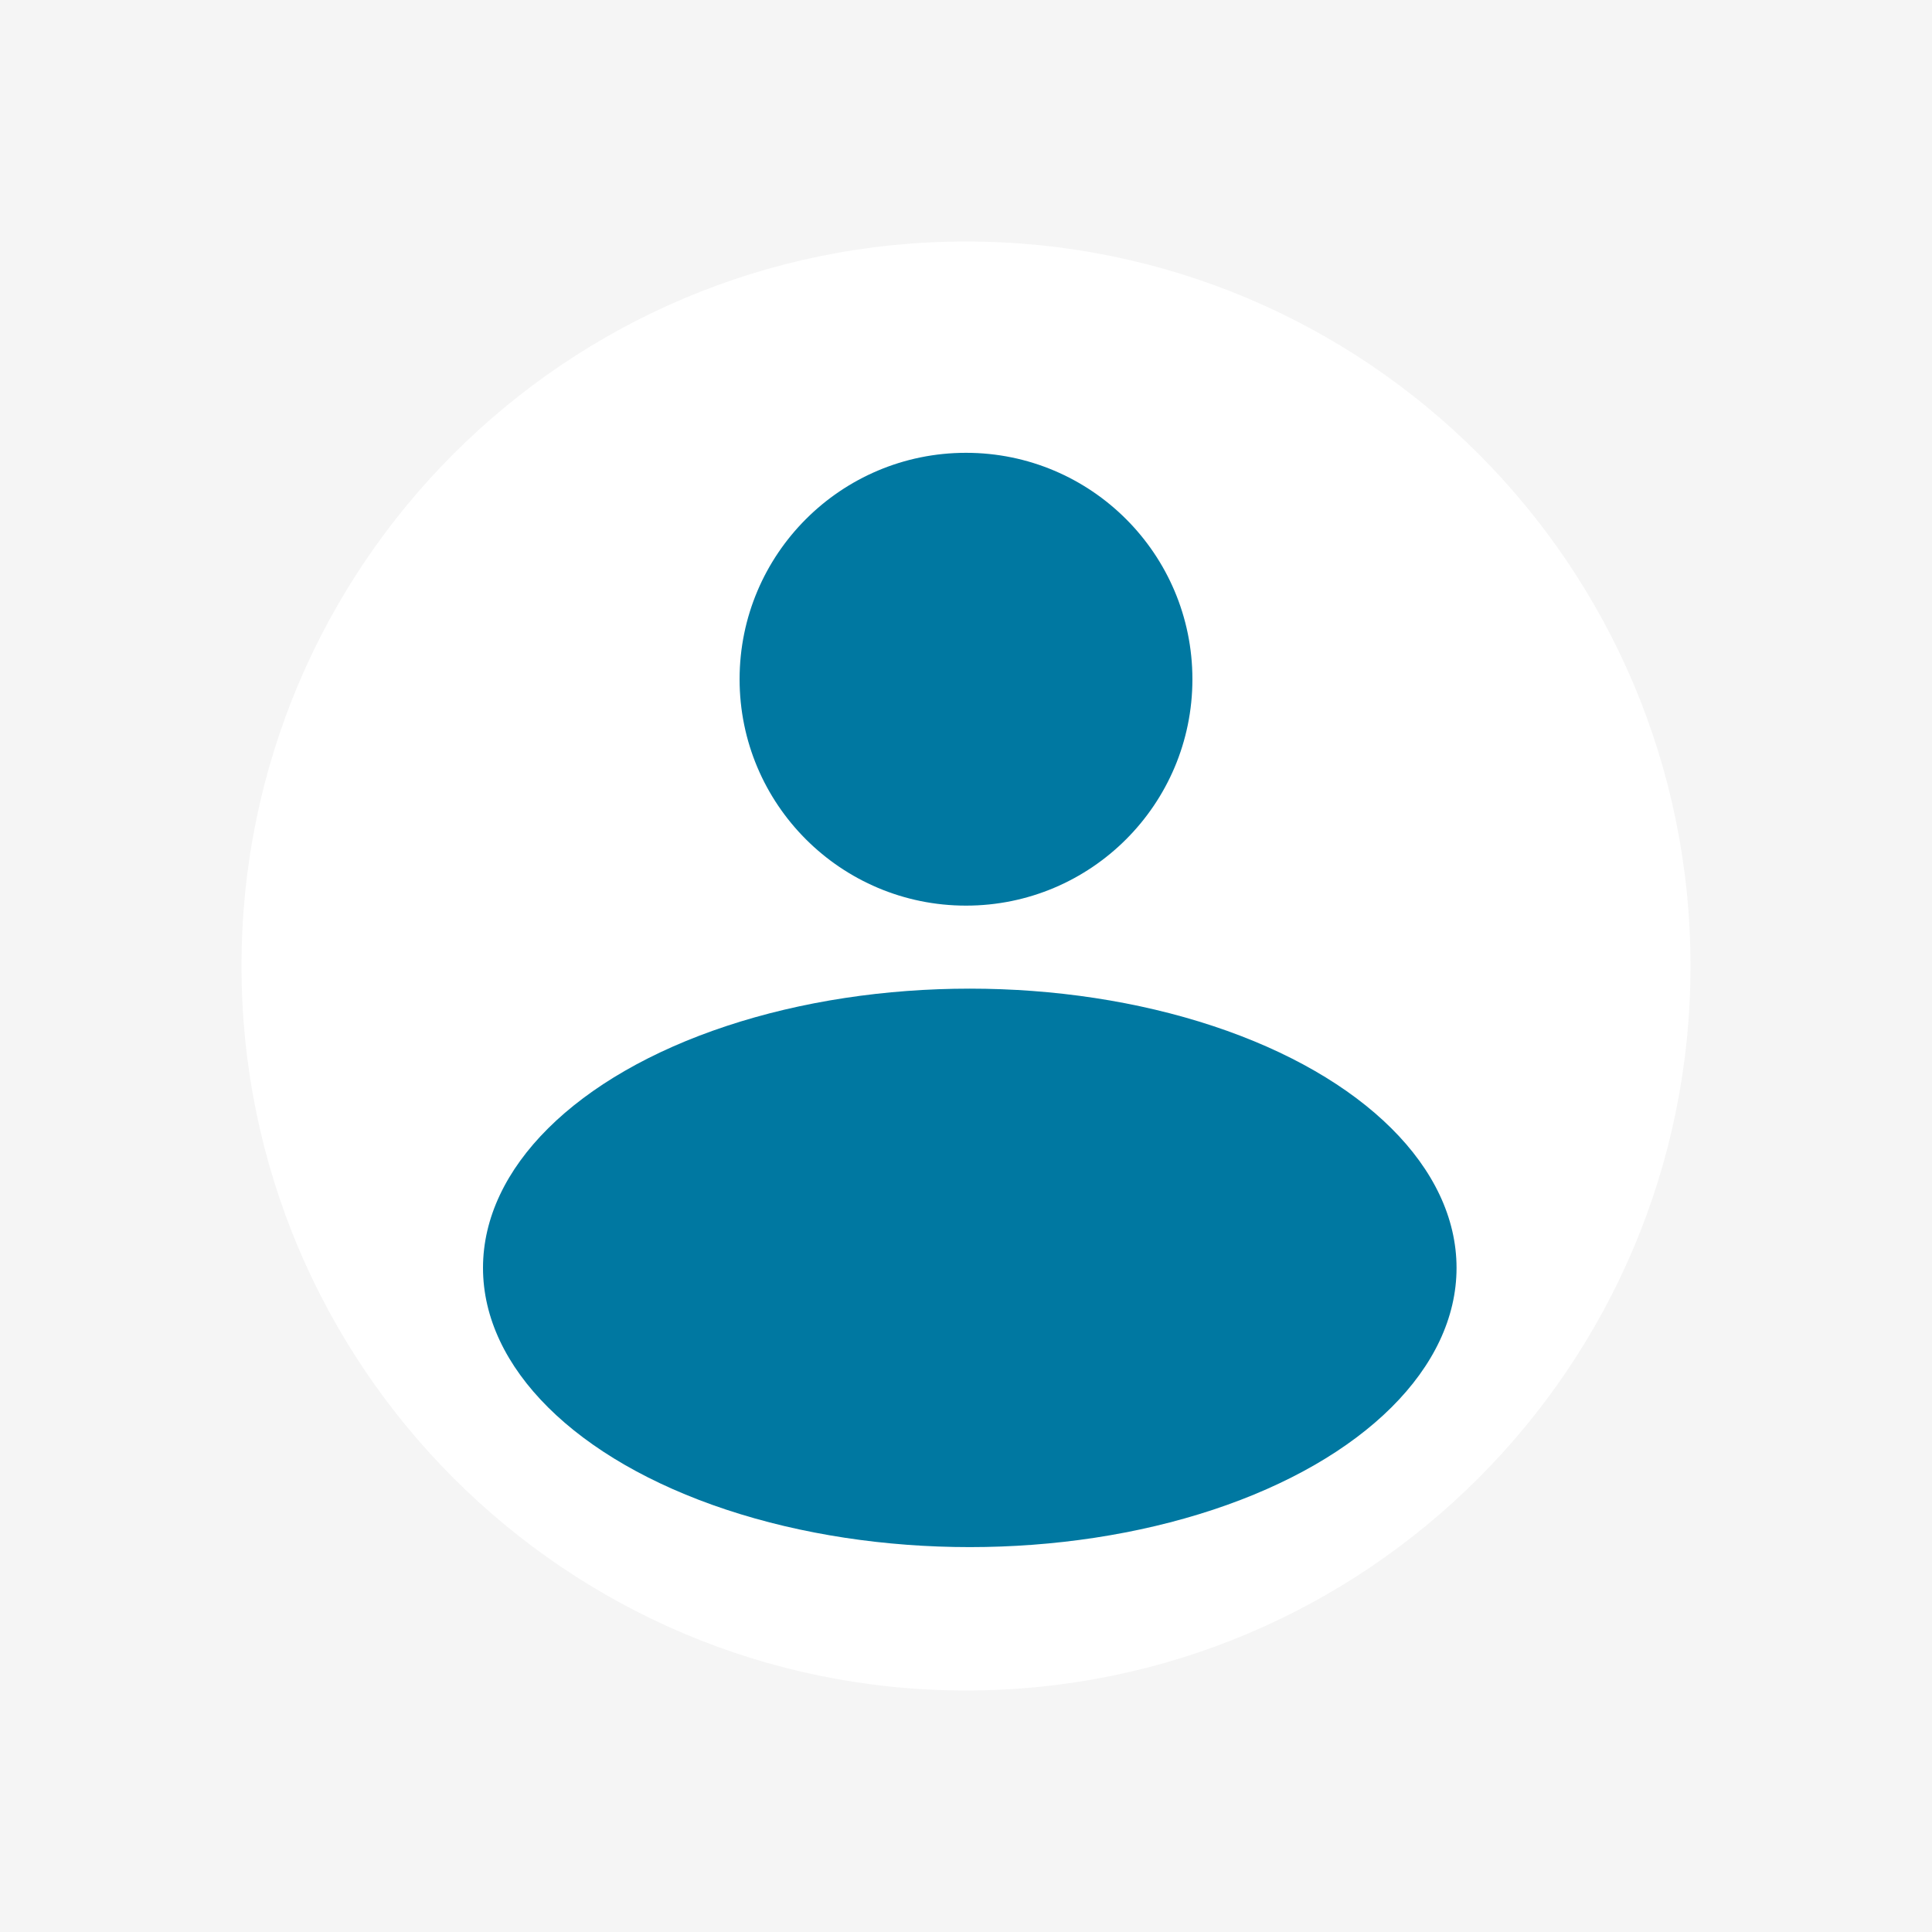
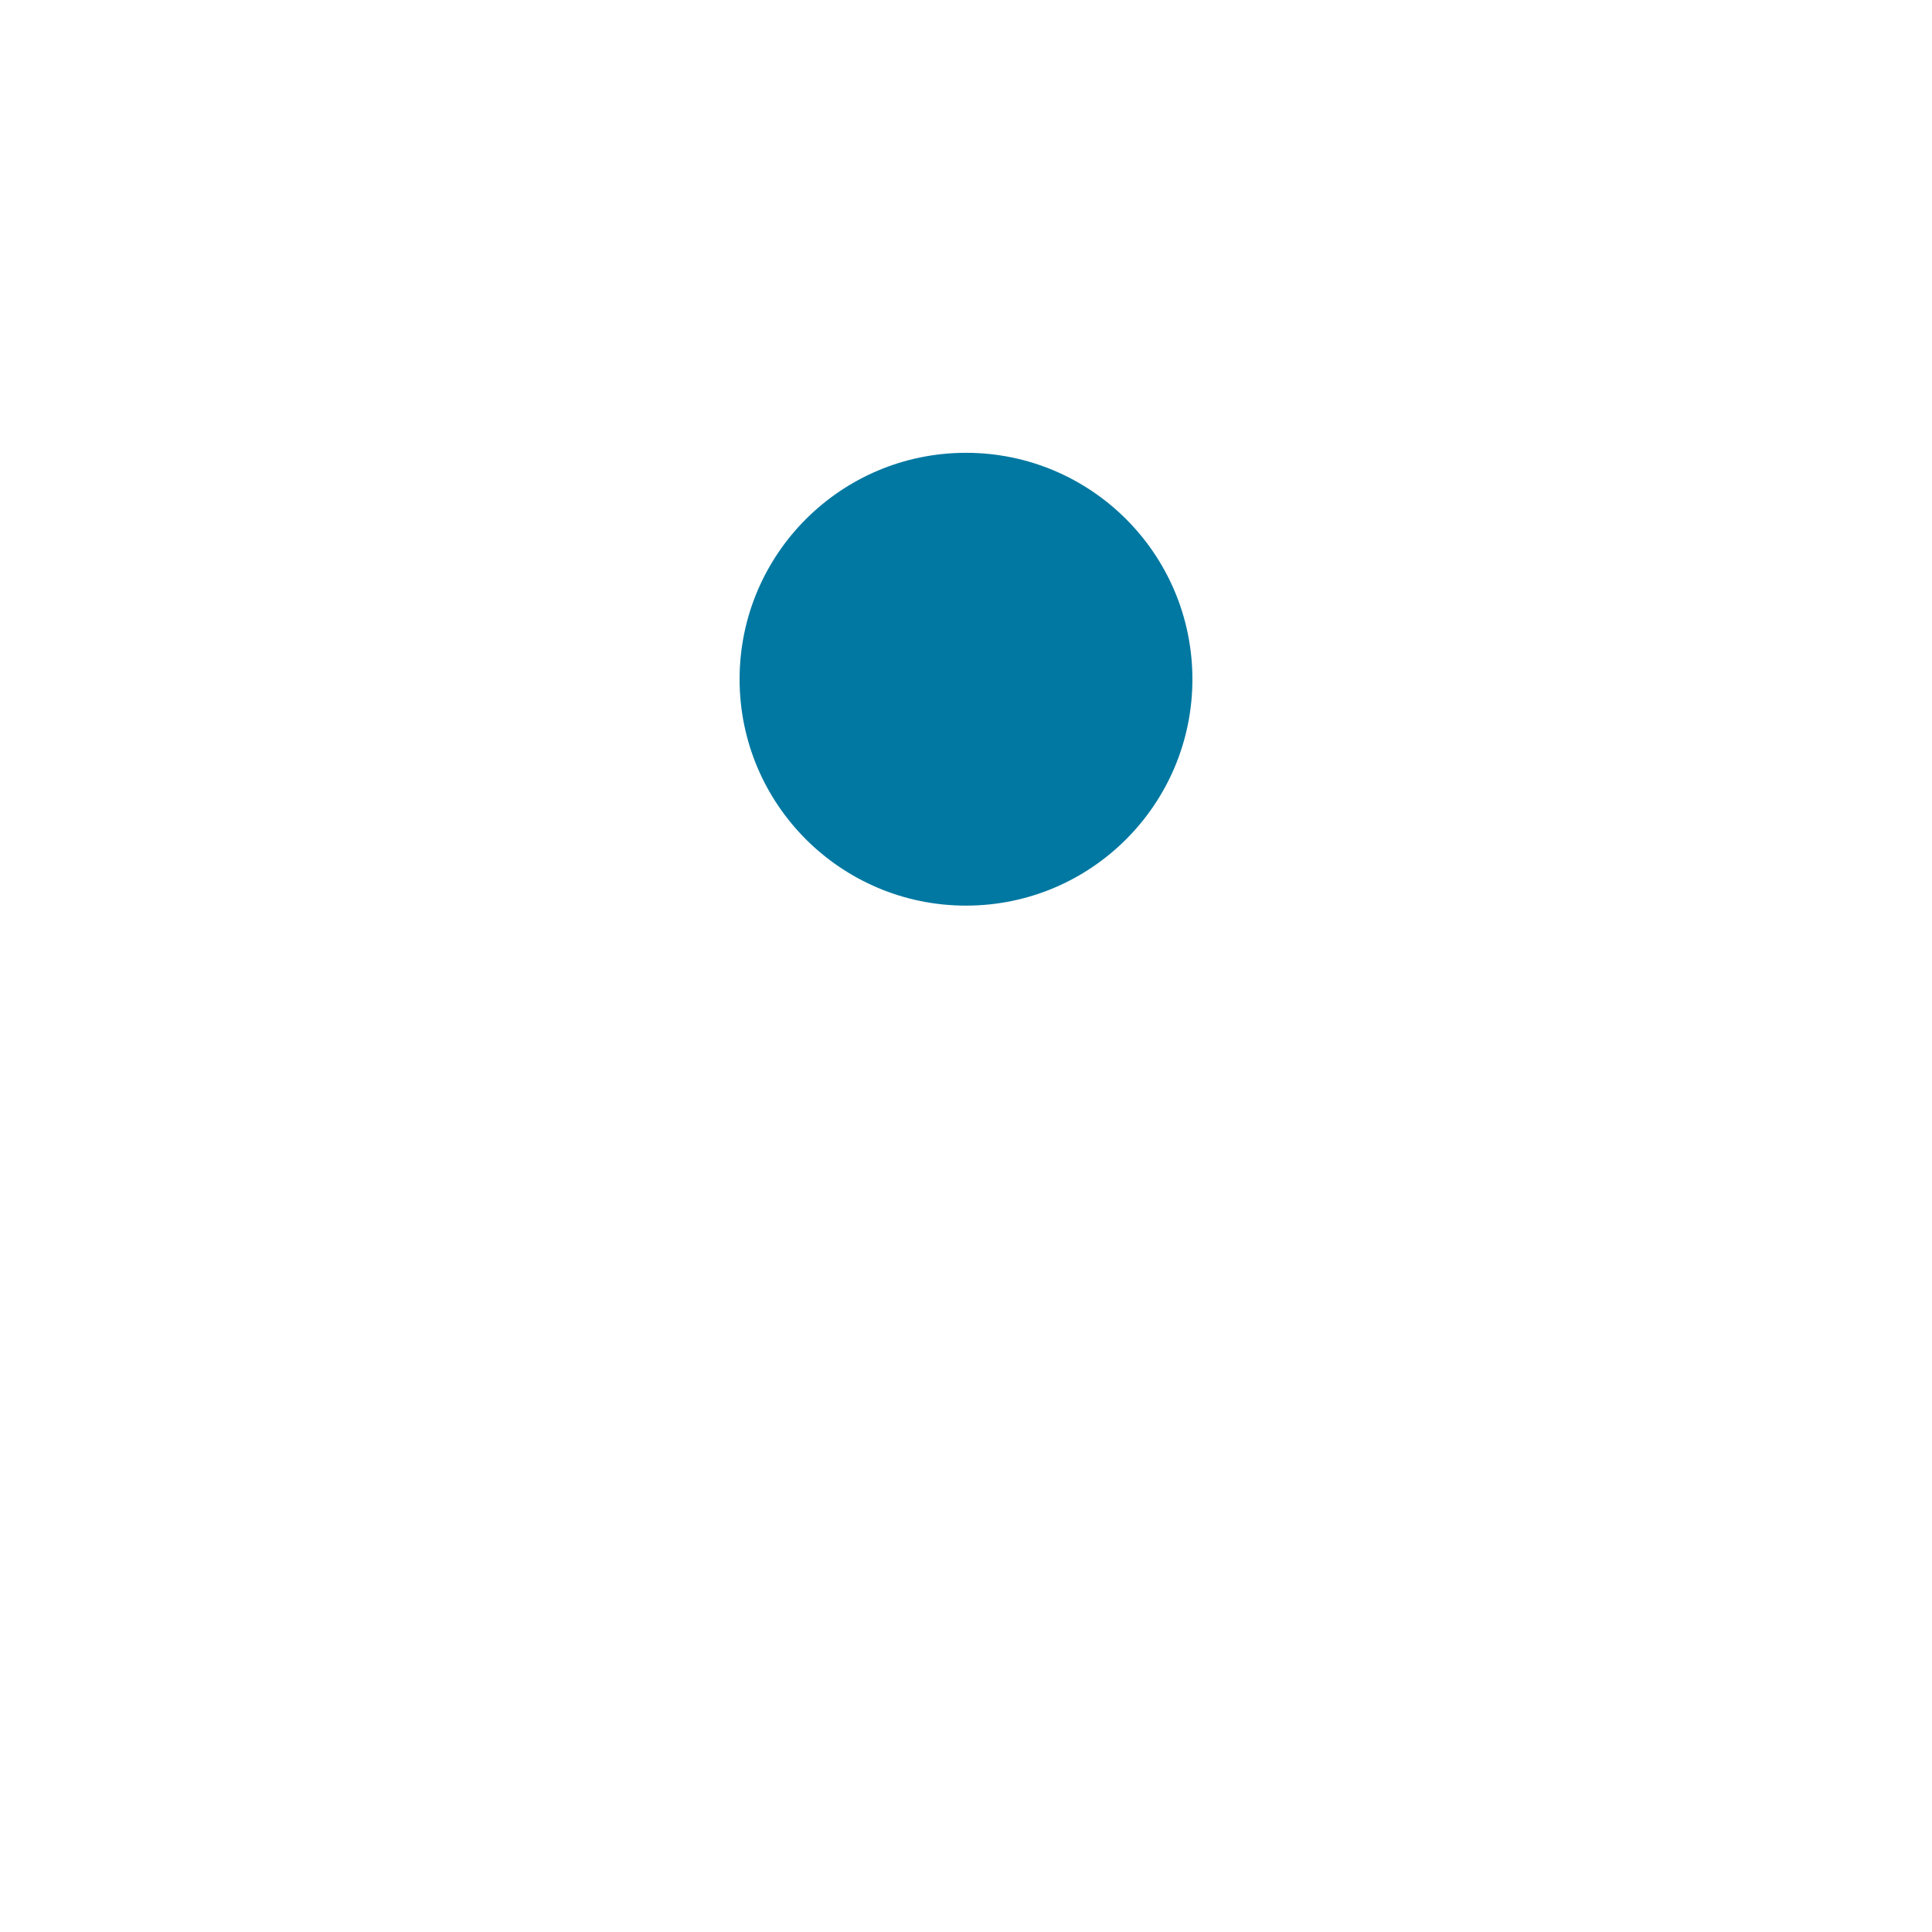
<svg xmlns="http://www.w3.org/2000/svg" width="256" height="256" viewBox="0 0 256 256" fill="none">
-   <rect width="256" height="256" fill="#F5F5F5" />
  <g clip-path="url(#clip0_0_1)">
    <path d="M128 224C181.019 224 224 181.019 224 128C224 74.981 181.019 32 128 32C74.981 32 32 74.981 32 128C32 181.019 74.981 224 128 224Z" fill="white" />
-     <ellipse cx="128.5" cy="168" rx="64.5" ry="37" fill="#0078A1" />
    <path d="M128 120C144.569 120 158 106.569 158 90C158 73.431 144.569 60 128 60C111.431 60 98 73.431 98 90C98 106.569 111.431 120 128 120Z" fill="#0078A1" />
  </g>
  <defs>
    <clipPath id="clip0_0_1">
      <rect width="256" height="256" fill="white" />
    </clipPath>
  </defs>
</svg>